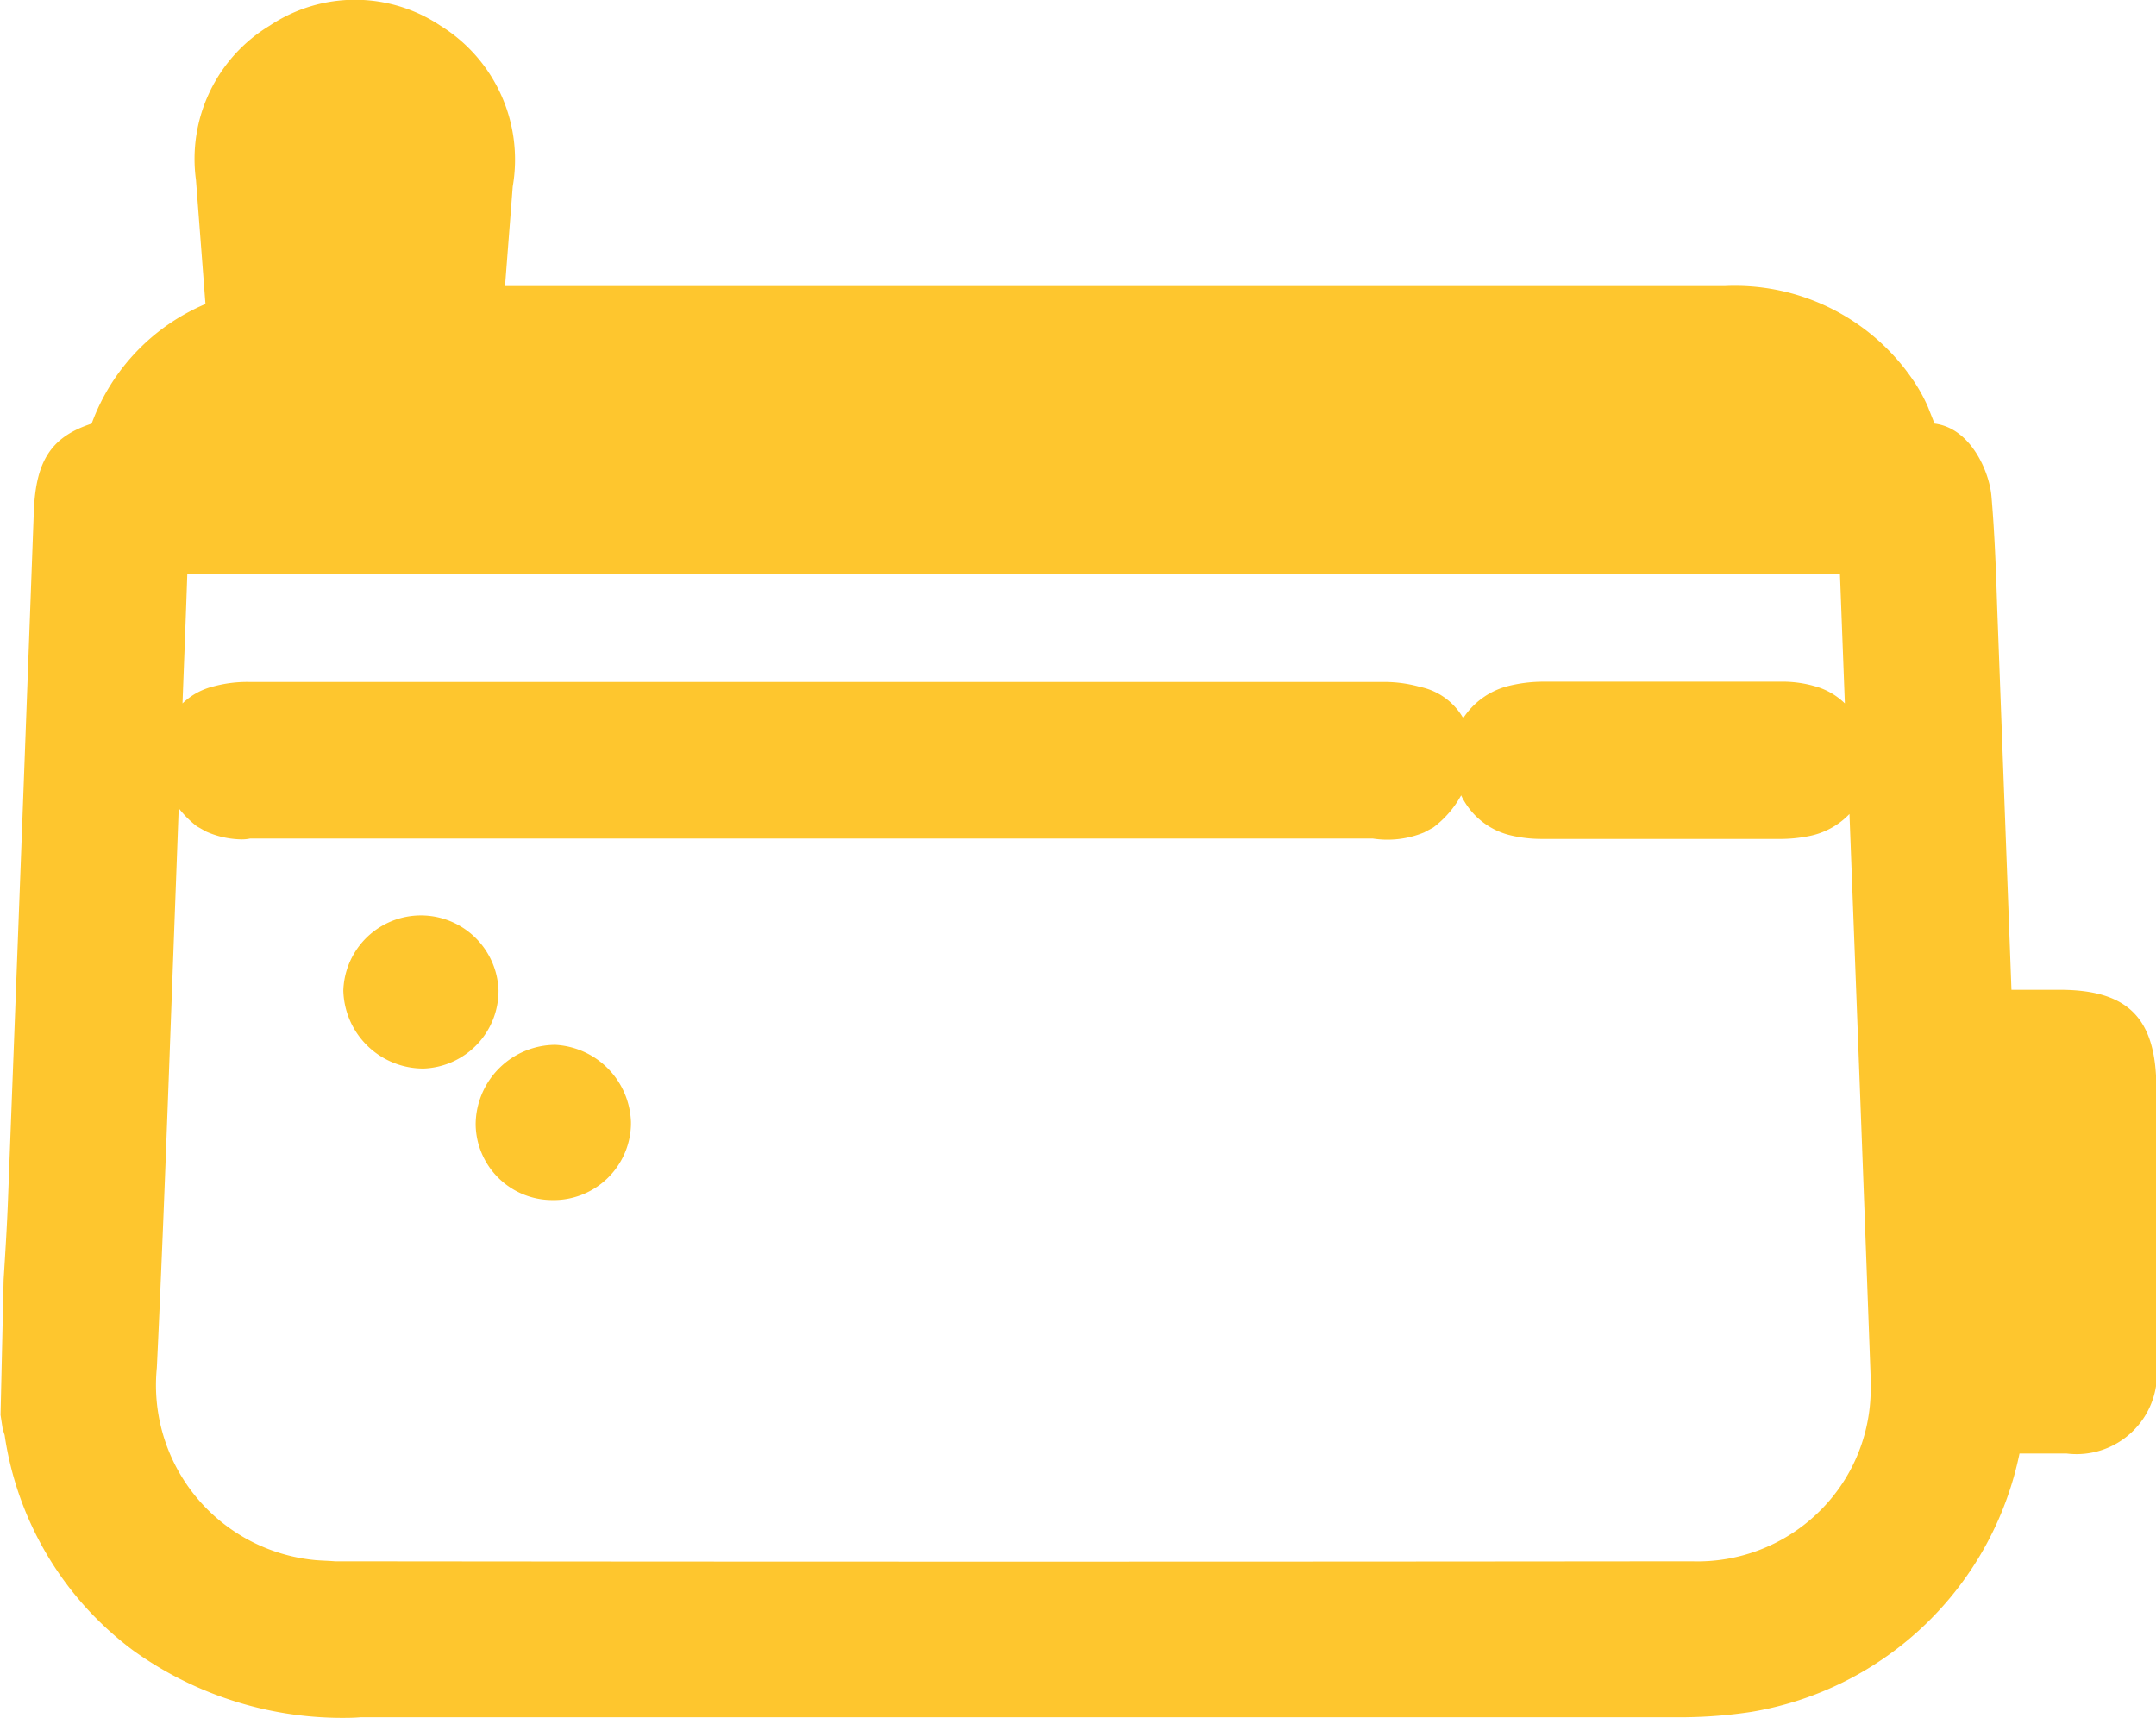
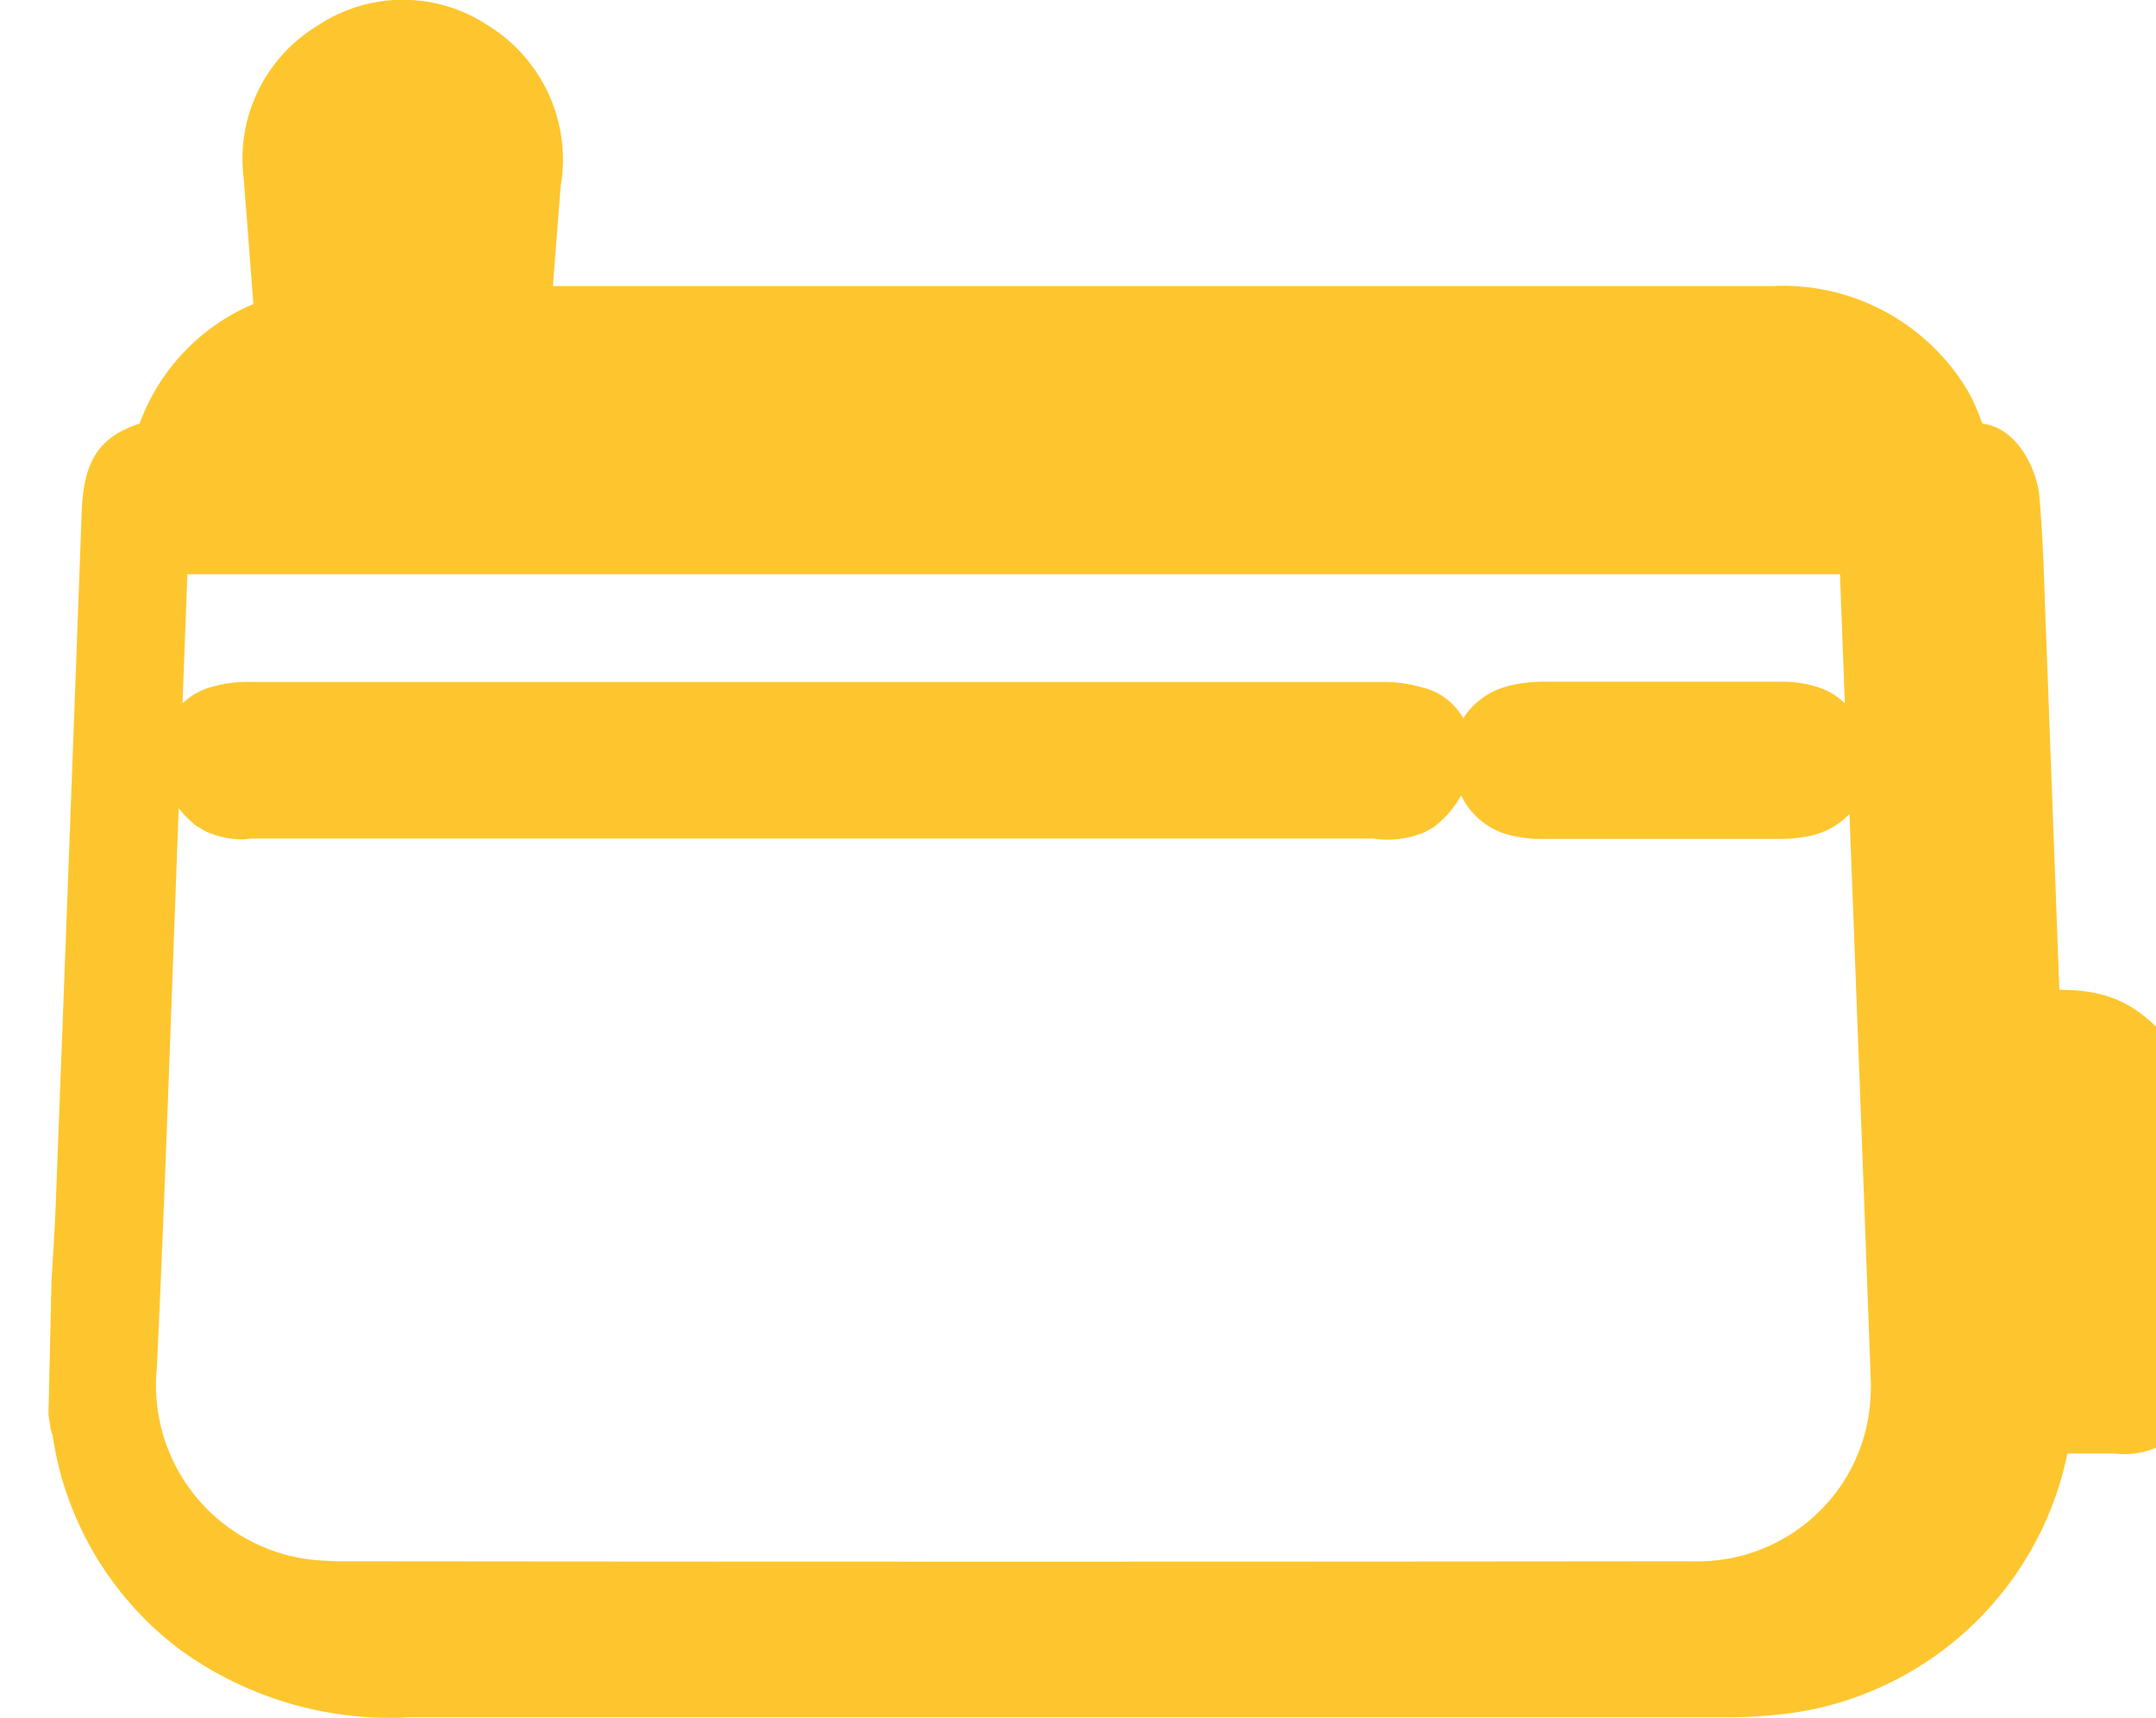
<svg xmlns="http://www.w3.org/2000/svg" width="23.851" height="19.003" viewBox="0 0 23.851 19.003">
  <g id="estuche" transform="translate(-375.392 -393.089)">
-     <path id="Path_24590" data-name="Path 24590" d="M398.174,404.038h-.53l-.158-4.23c-.013-.41-.028-.818-.063-1.225-.021-.269-.226-.758-.63-.808l-.028-.071-.046-.116a1.806,1.806,0,0,0-.182-.321,2.381,2.381,0,0,0-2.058-1.014h-13.5l.085-1.1a1.743,1.743,0,0,0-.8-1.78,1.7,1.7,0,0,0-1.889,0,1.723,1.723,0,0,0-.815,1.707l.105,1.372a2.29,2.29,0,0,0-1.259,1.323c-.451.148-.618.414-.64.974q-.14,3.811-.286,7.623c-.011.292-.03.584-.048.875l-.034,1.494.024.157c.011.032.02.064.021.064h0a3.626,3.626,0,0,0,1.426,2.387,3.967,3.967,0,0,0,2.292.743c.074,0,.148,0,.222-.007h14.656a5.273,5.273,0,0,0,.726-.059,3.641,3.641,0,0,0,2.968-2.858h0l.265,0,.258,0a.89.89,0,0,0,.991-.994v-3.057C399.243,404.35,398.934,404.038,398.174,404.038Zm-19.3,6.308a1.943,1.943,0,0,1-1.747-2.126c.062-1.3.11-2.612.158-3.918l.048-1.3c.012-.323.024-.649.036-.973a1.12,1.12,0,0,0,.2.2l.1.057a1,1,0,0,0,.389.088.443.443,0,0,0,.1-.009l12.422,0a1.064,1.064,0,0,0,.567-.068l.1-.054a1.117,1.117,0,0,0,.309-.356.814.814,0,0,0,.526.437,1.456,1.456,0,0,0,.357.045h.028l2.6,0a1.6,1.6,0,0,0,.335-.031.842.842,0,0,0,.45-.245c.079,2.072.158,4.142.234,6.226a1.48,1.48,0,0,1,0,.189,1.9,1.9,0,0,1-.6,1.332,1.919,1.919,0,0,1-1.378.52q-7.5.008-15.01,0C379.024,410.354,378.948,410.353,378.872,410.346Zm16.574-9.672a1.29,1.29,0,0,0-.367-.044h-2.593a1.609,1.609,0,0,0-.428.052.841.841,0,0,0-.481.351.715.715,0,0,0-.475-.345,1.464,1.464,0,0,0-.421-.055h-12.52a1.435,1.435,0,0,0-.417.051.749.749,0,0,0-.335.186c.018-.477.037-.95.053-1.429h18.283c.018.476.036.954.054,1.429A.763.763,0,0,0,395.446,400.674Z" fill="#fec62e" />
-     <path id="Path_24591" data-name="Path 24591" d="M380.907,404.045a.859.859,0,0,0-1.717,0,.885.885,0,0,0,.889.864A.861.861,0,0,0,380.907,404.045Z" fill="#fec62e" />
-     <path id="Path_24592" data-name="Path 24592" d="M381.536,404.647a.886.886,0,0,0-.882.882.848.848,0,0,0,.838.835.856.856,0,0,0,.88-.83V405.5A.885.885,0,0,0,381.536,404.647Z" fill="#fec62e" />
+     <path id="Path_24590" data-name="Path 24590" d="M398.174,404.038l-.158-4.23c-.013-.41-.028-.818-.063-1.225-.021-.269-.226-.758-.63-.808l-.028-.071-.046-.116a1.806,1.806,0,0,0-.182-.321,2.381,2.381,0,0,0-2.058-1.014h-13.5l.085-1.1a1.743,1.743,0,0,0-.8-1.78,1.7,1.7,0,0,0-1.889,0,1.723,1.723,0,0,0-.815,1.707l.105,1.372a2.29,2.29,0,0,0-1.259,1.323c-.451.148-.618.414-.64.974q-.14,3.811-.286,7.623c-.011.292-.03.584-.048.875l-.034,1.494.024.157c.011.032.02.064.021.064h0a3.626,3.626,0,0,0,1.426,2.387,3.967,3.967,0,0,0,2.292.743c.074,0,.148,0,.222-.007h14.656a5.273,5.273,0,0,0,.726-.059,3.641,3.641,0,0,0,2.968-2.858h0l.265,0,.258,0a.89.89,0,0,0,.991-.994v-3.057C399.243,404.35,398.934,404.038,398.174,404.038Zm-19.3,6.308a1.943,1.943,0,0,1-1.747-2.126c.062-1.3.11-2.612.158-3.918l.048-1.3c.012-.323.024-.649.036-.973a1.12,1.12,0,0,0,.2.2l.1.057a1,1,0,0,0,.389.088.443.443,0,0,0,.1-.009l12.422,0a1.064,1.064,0,0,0,.567-.068l.1-.054a1.117,1.117,0,0,0,.309-.356.814.814,0,0,0,.526.437,1.456,1.456,0,0,0,.357.045h.028l2.6,0a1.6,1.6,0,0,0,.335-.031.842.842,0,0,0,.45-.245c.079,2.072.158,4.142.234,6.226a1.48,1.48,0,0,1,0,.189,1.9,1.9,0,0,1-.6,1.332,1.919,1.919,0,0,1-1.378.52q-7.5.008-15.01,0C379.024,410.354,378.948,410.353,378.872,410.346Zm16.574-9.672a1.29,1.29,0,0,0-.367-.044h-2.593a1.609,1.609,0,0,0-.428.052.841.841,0,0,0-.481.351.715.715,0,0,0-.475-.345,1.464,1.464,0,0,0-.421-.055h-12.52a1.435,1.435,0,0,0-.417.051.749.749,0,0,0-.335.186c.018-.477.037-.95.053-1.429h18.283c.018.476.036.954.054,1.429A.763.763,0,0,0,395.446,400.674Z" fill="#fec62e" />
  </g>
</svg>